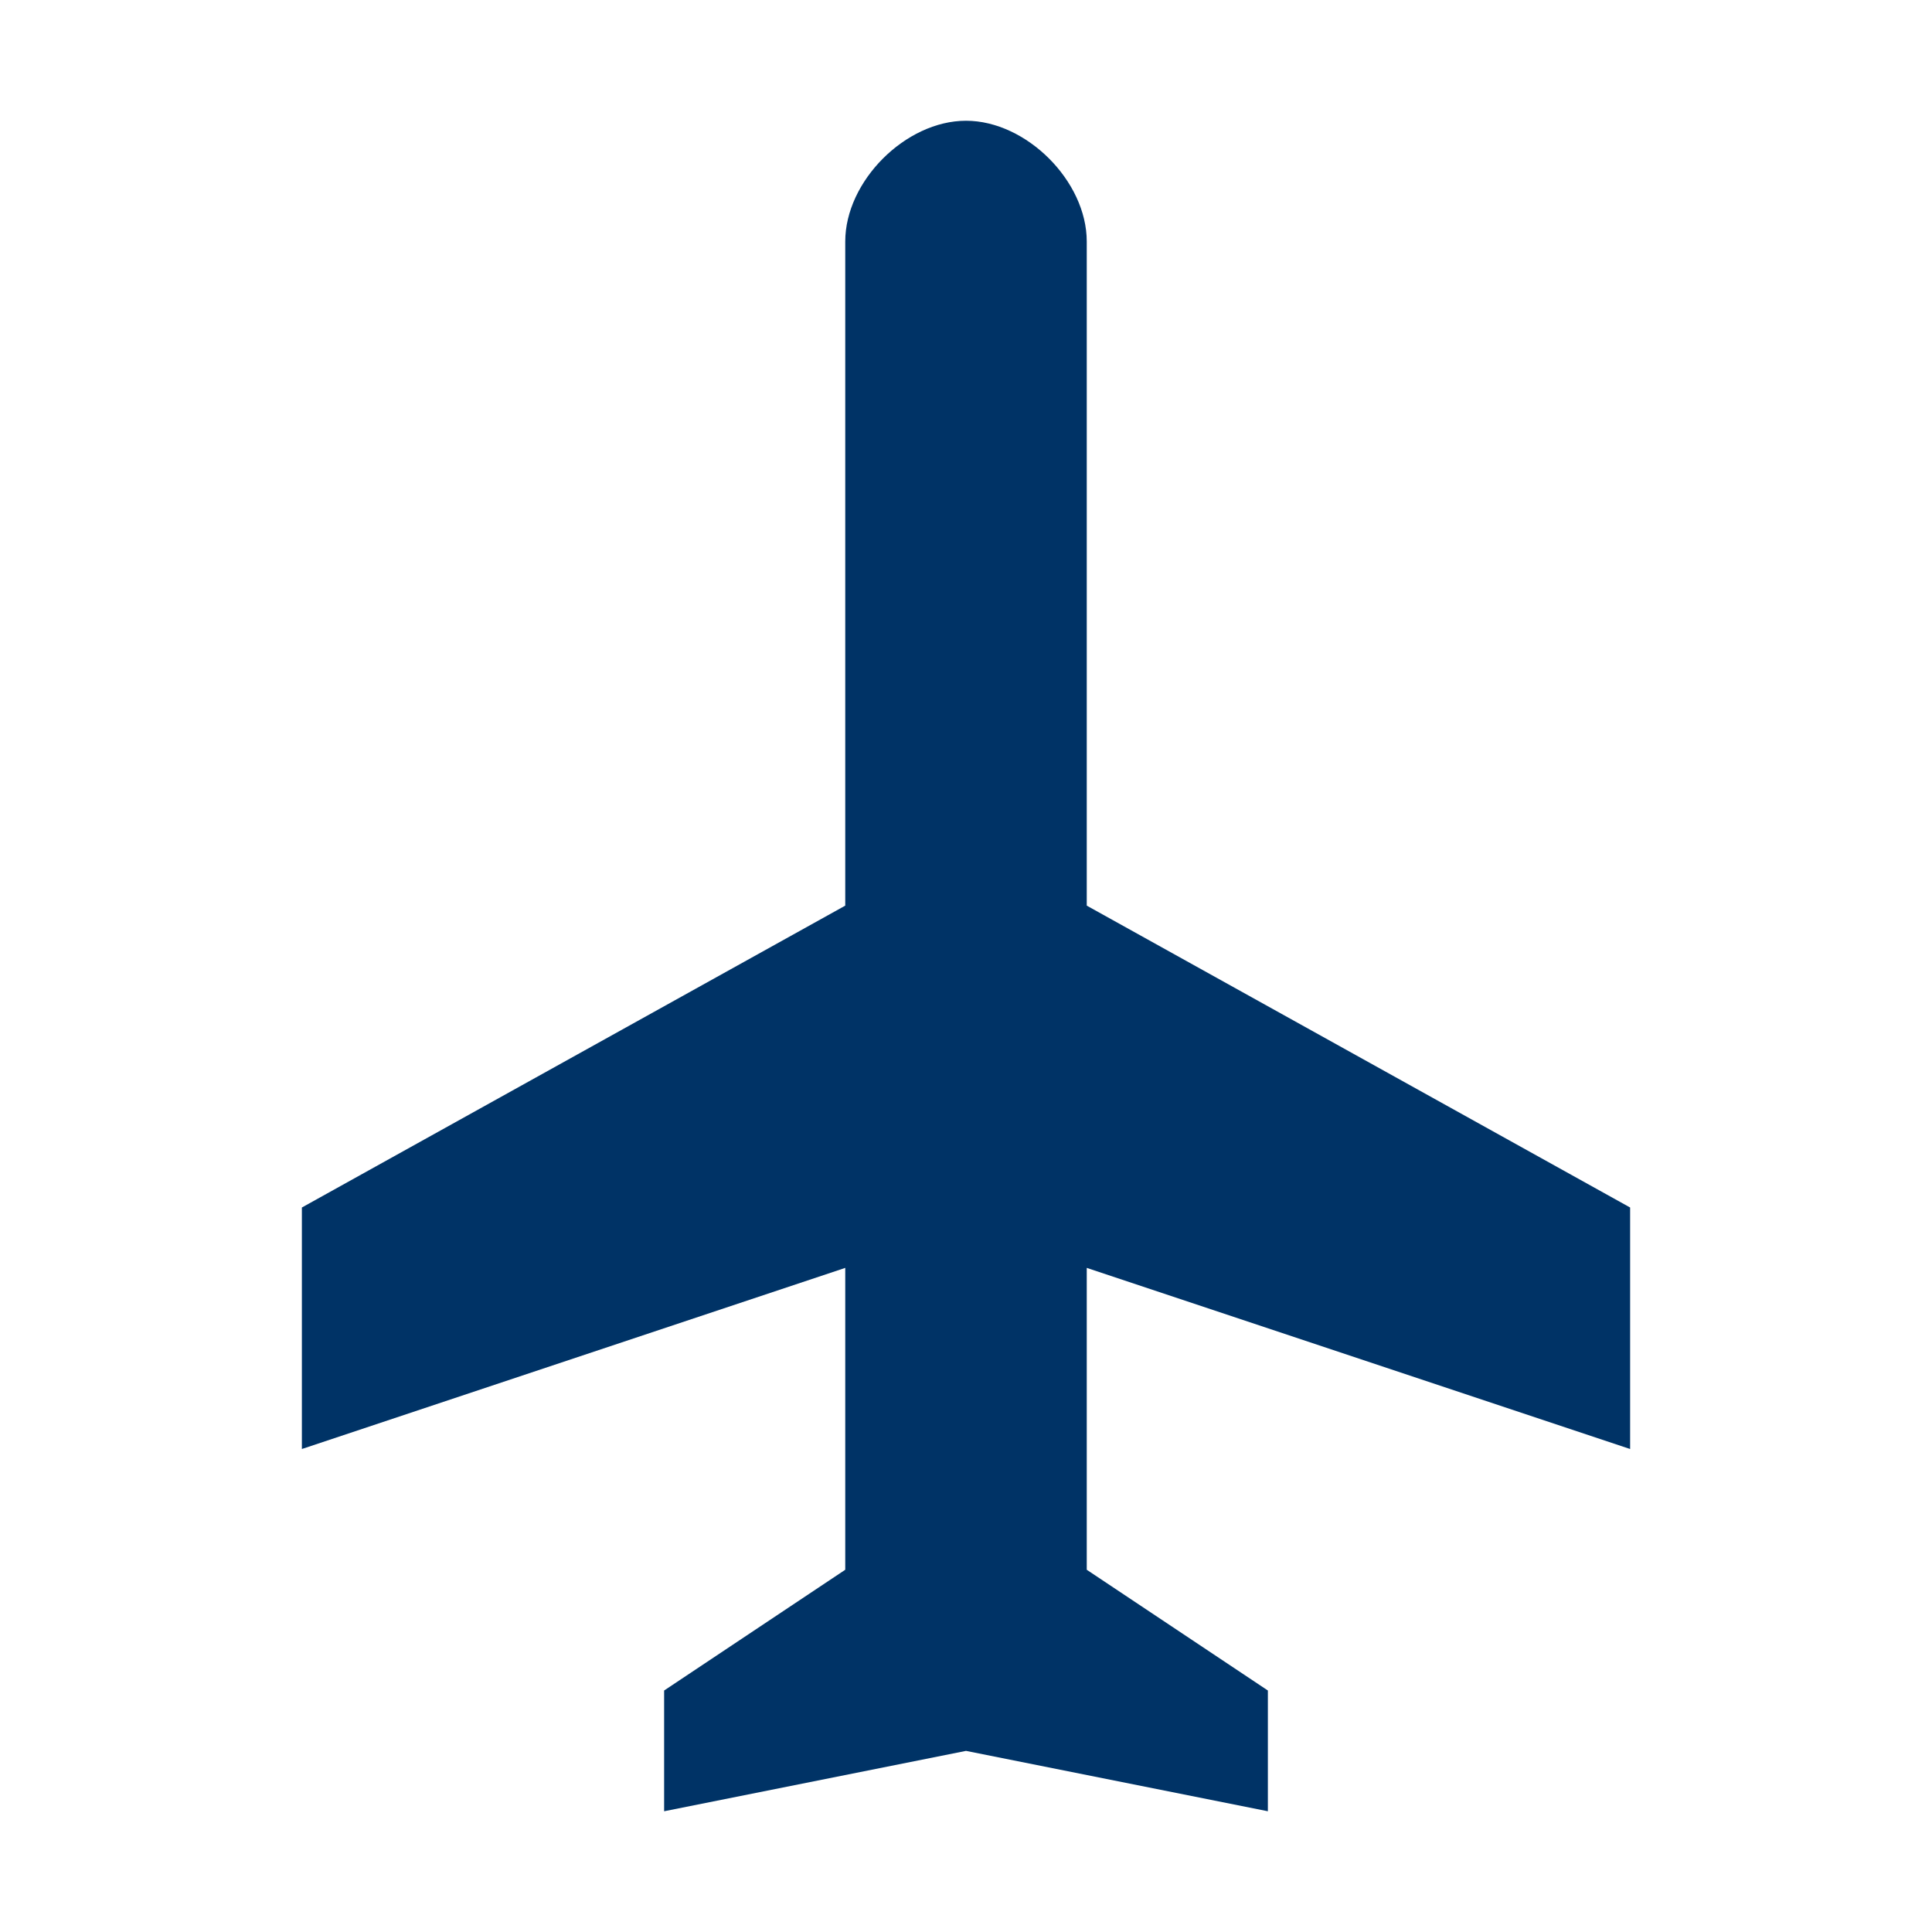
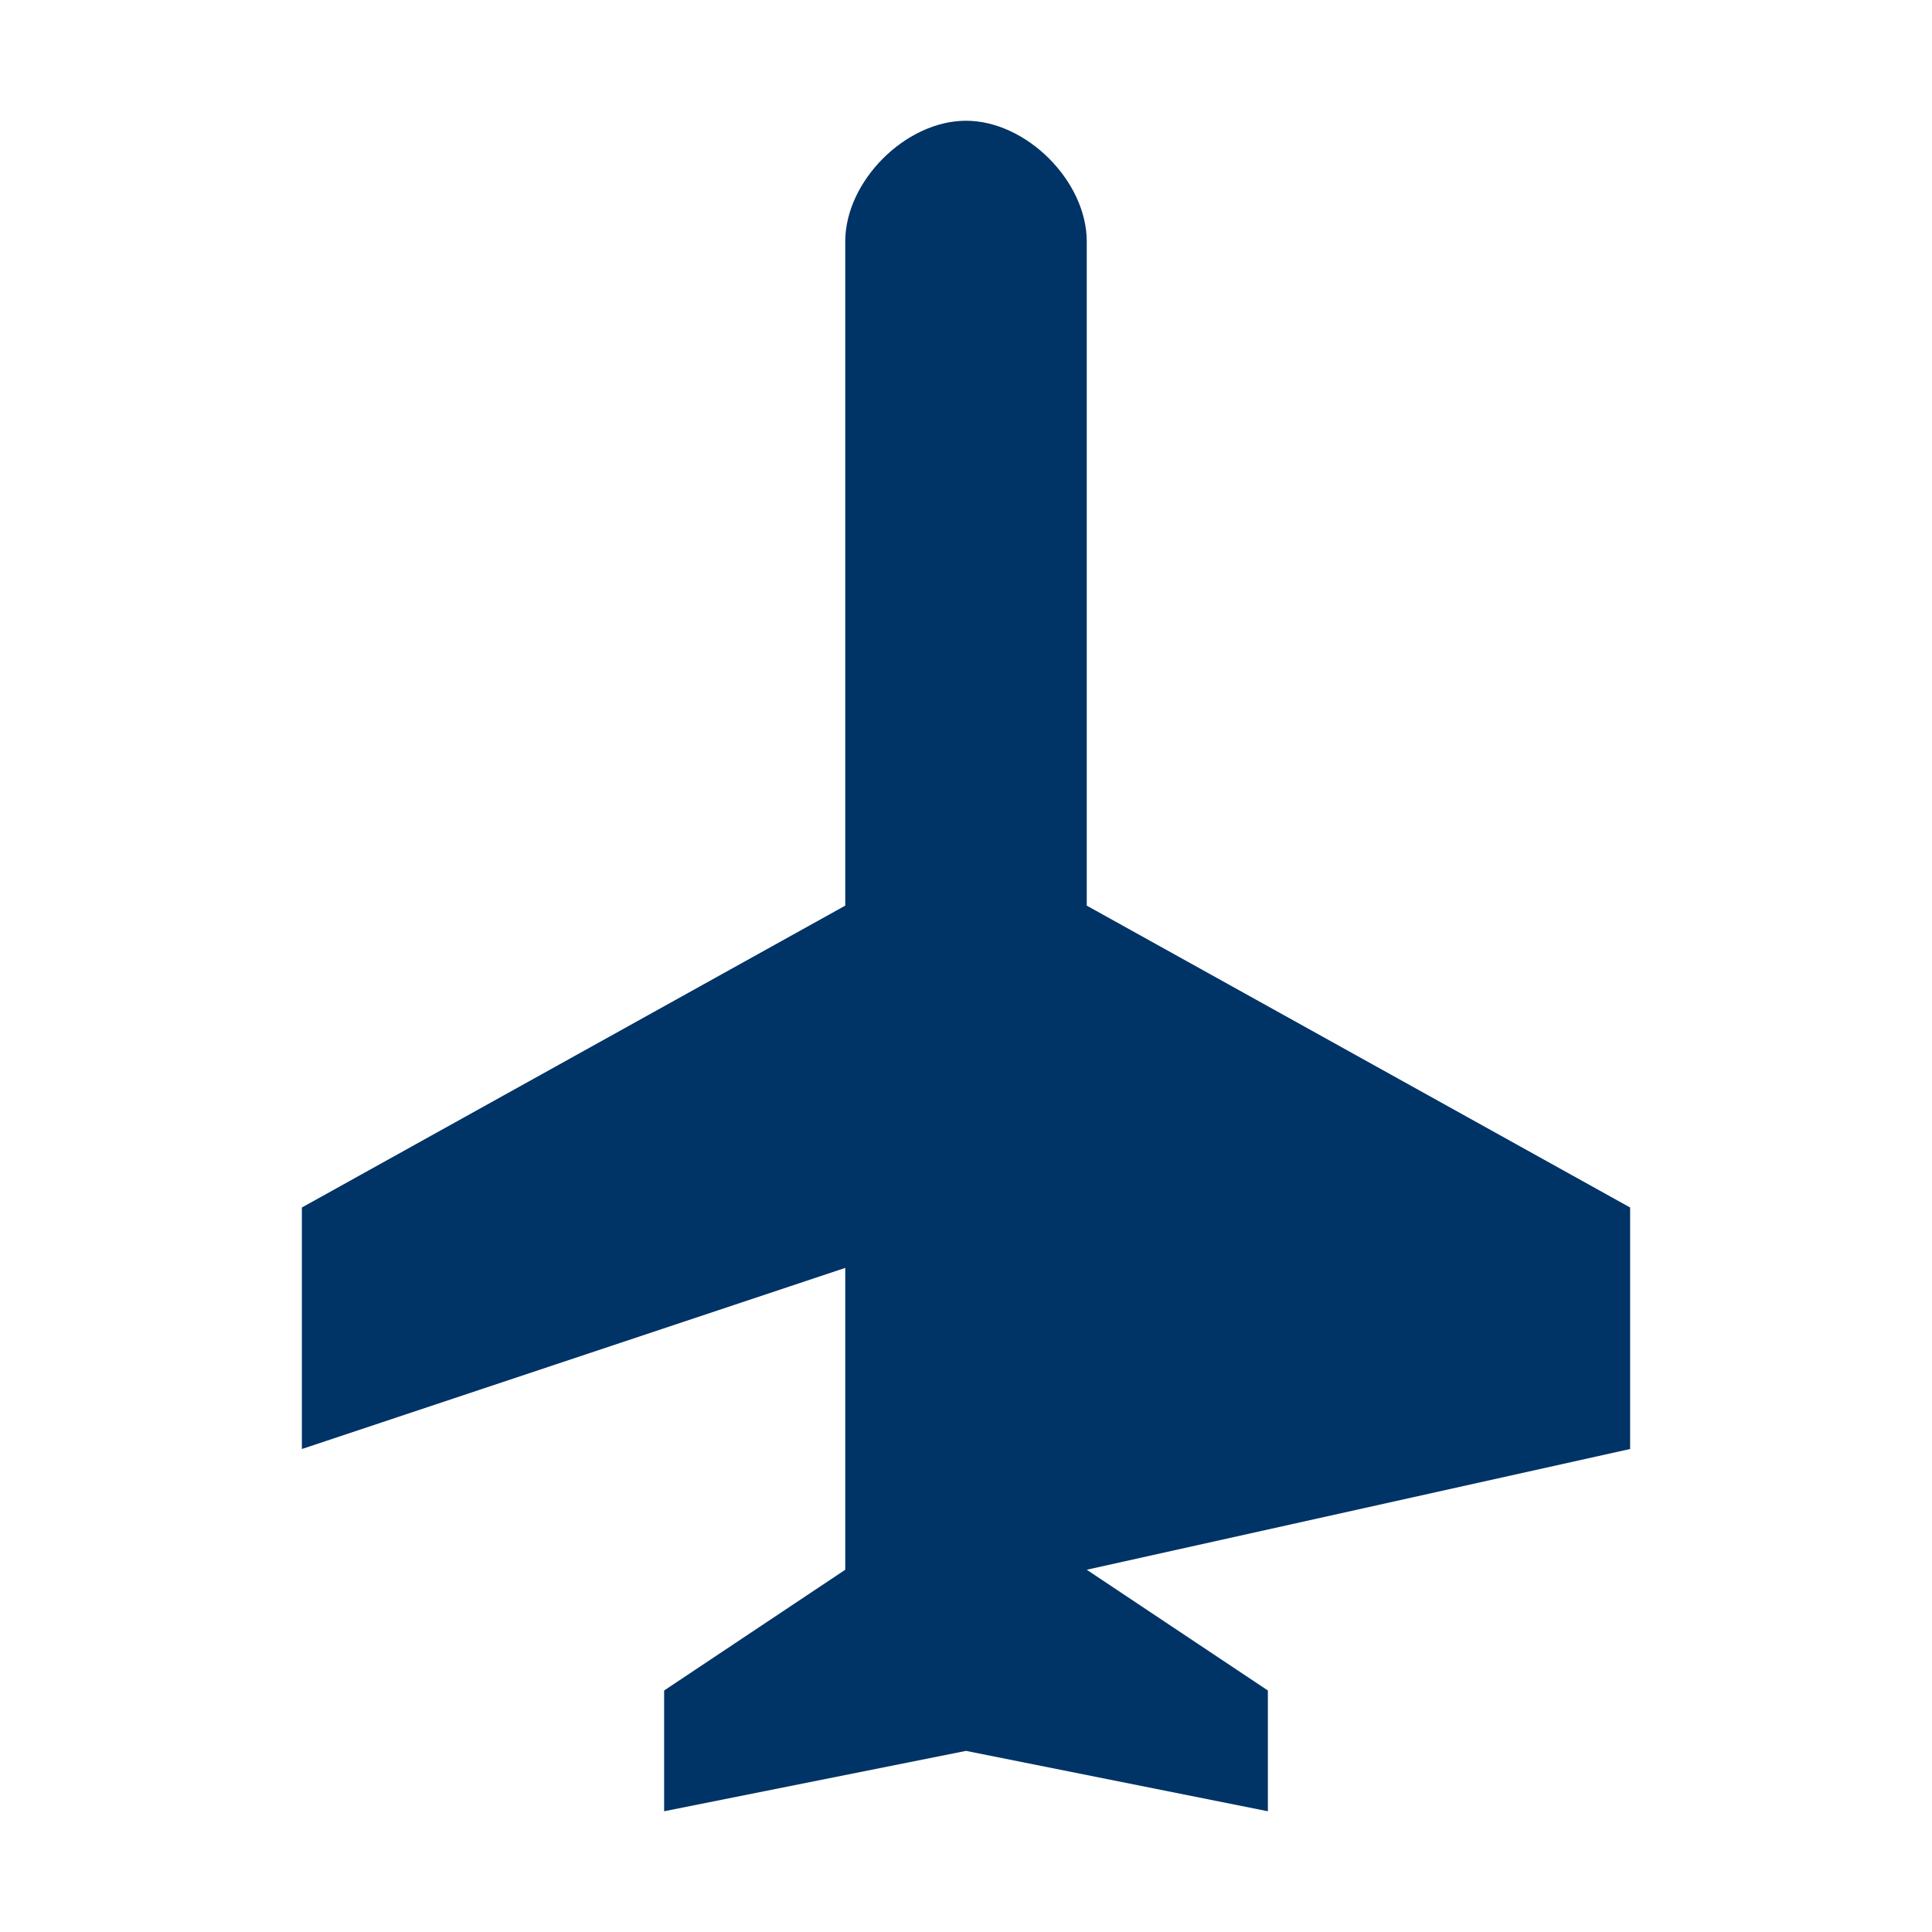
<svg xmlns="http://www.w3.org/2000/svg" width="32px" height="32px" viewBox="0 0 32 32" version="1.1">
  <title>Plane Favicon</title>
  <g stroke="none" fill="#003366" fill-rule="nonzero">
-     <path d="M16,2 C15,2 14,3 14,4 L14,15 L5,20 L5,24 L14,21 L14,26 L11,28 L11,30 L16,29 L21,30 L21,28 L18,26 L18,21 L27,24 L27,20 L18,15 L18,4 C18,3 17,2 16,2 Z" />
+     <path d="M16,2 C15,2 14,3 14,4 L14,15 L5,20 L5,24 L14,21 L14,26 L11,28 L11,30 L16,29 L21,30 L21,28 L18,26 L27,24 L27,20 L18,15 L18,4 C18,3 17,2 16,2 Z" />
  </g>
</svg>